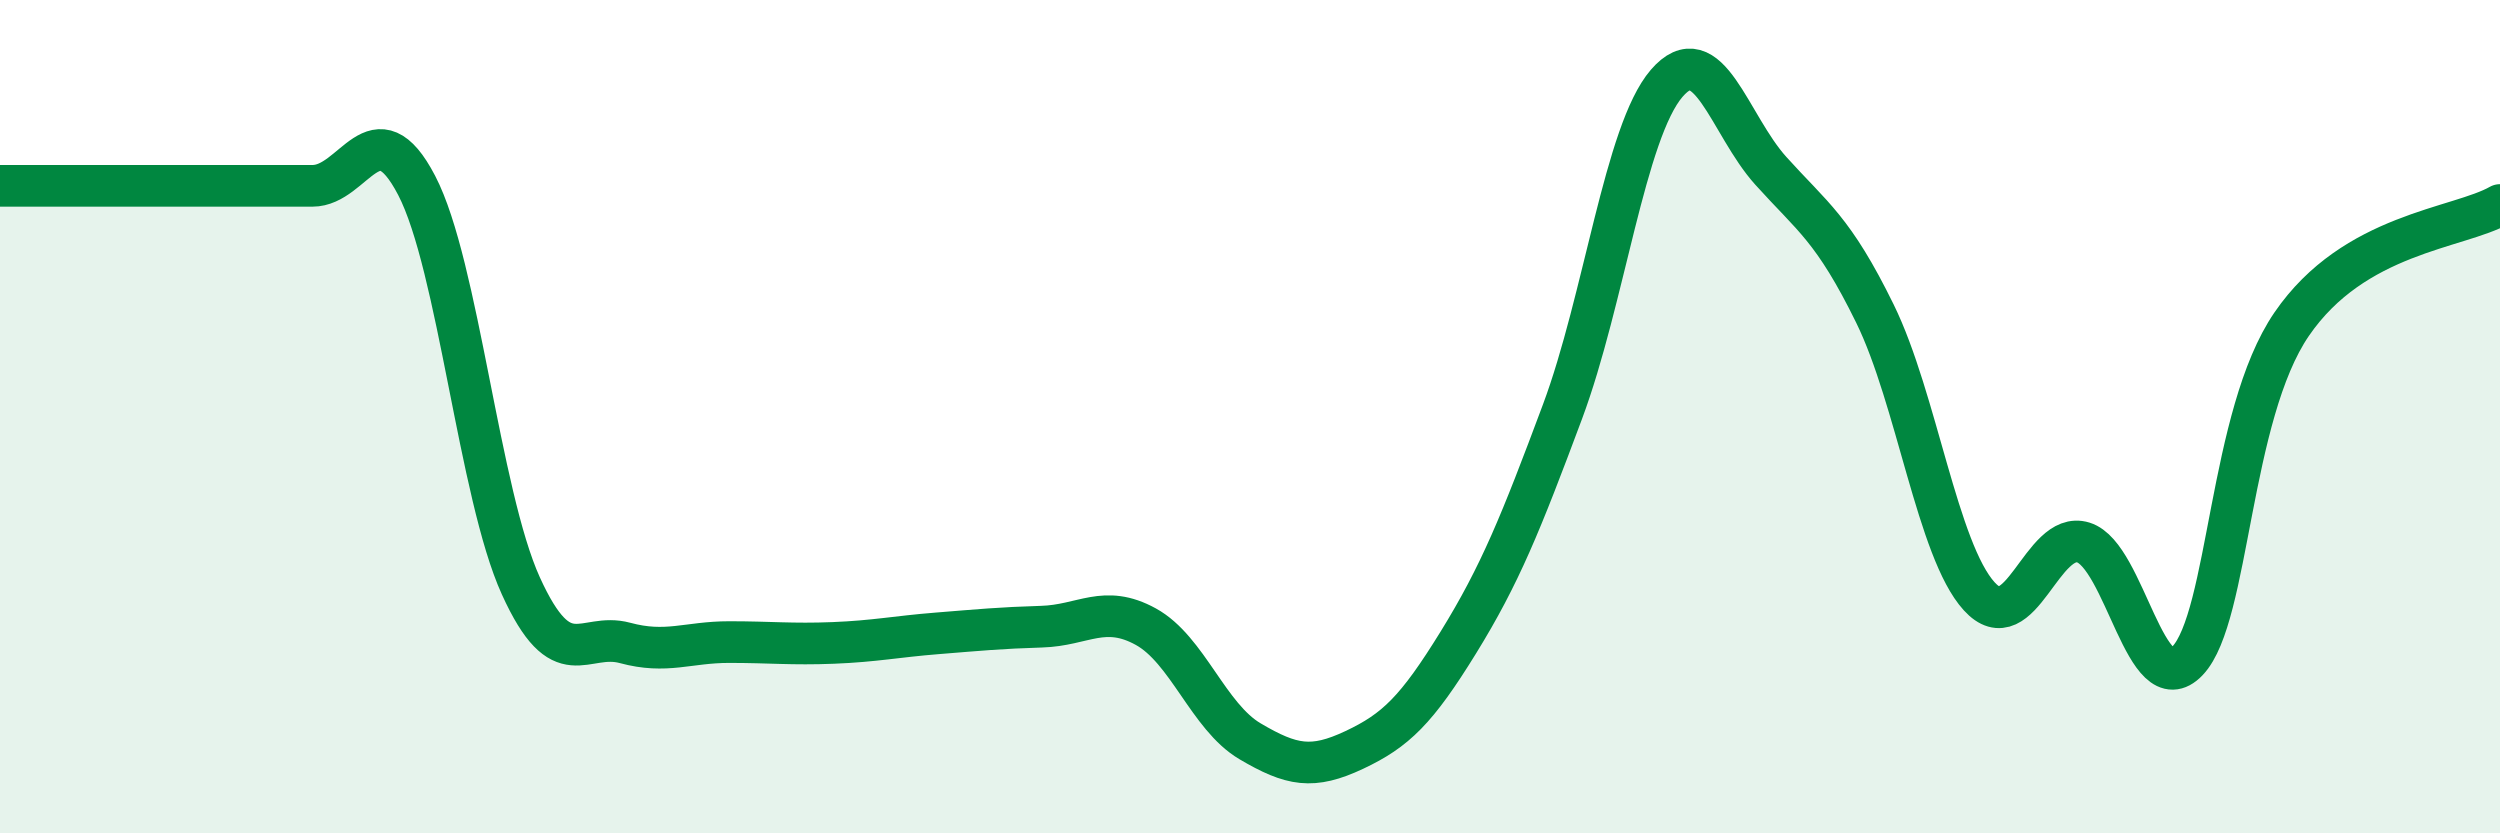
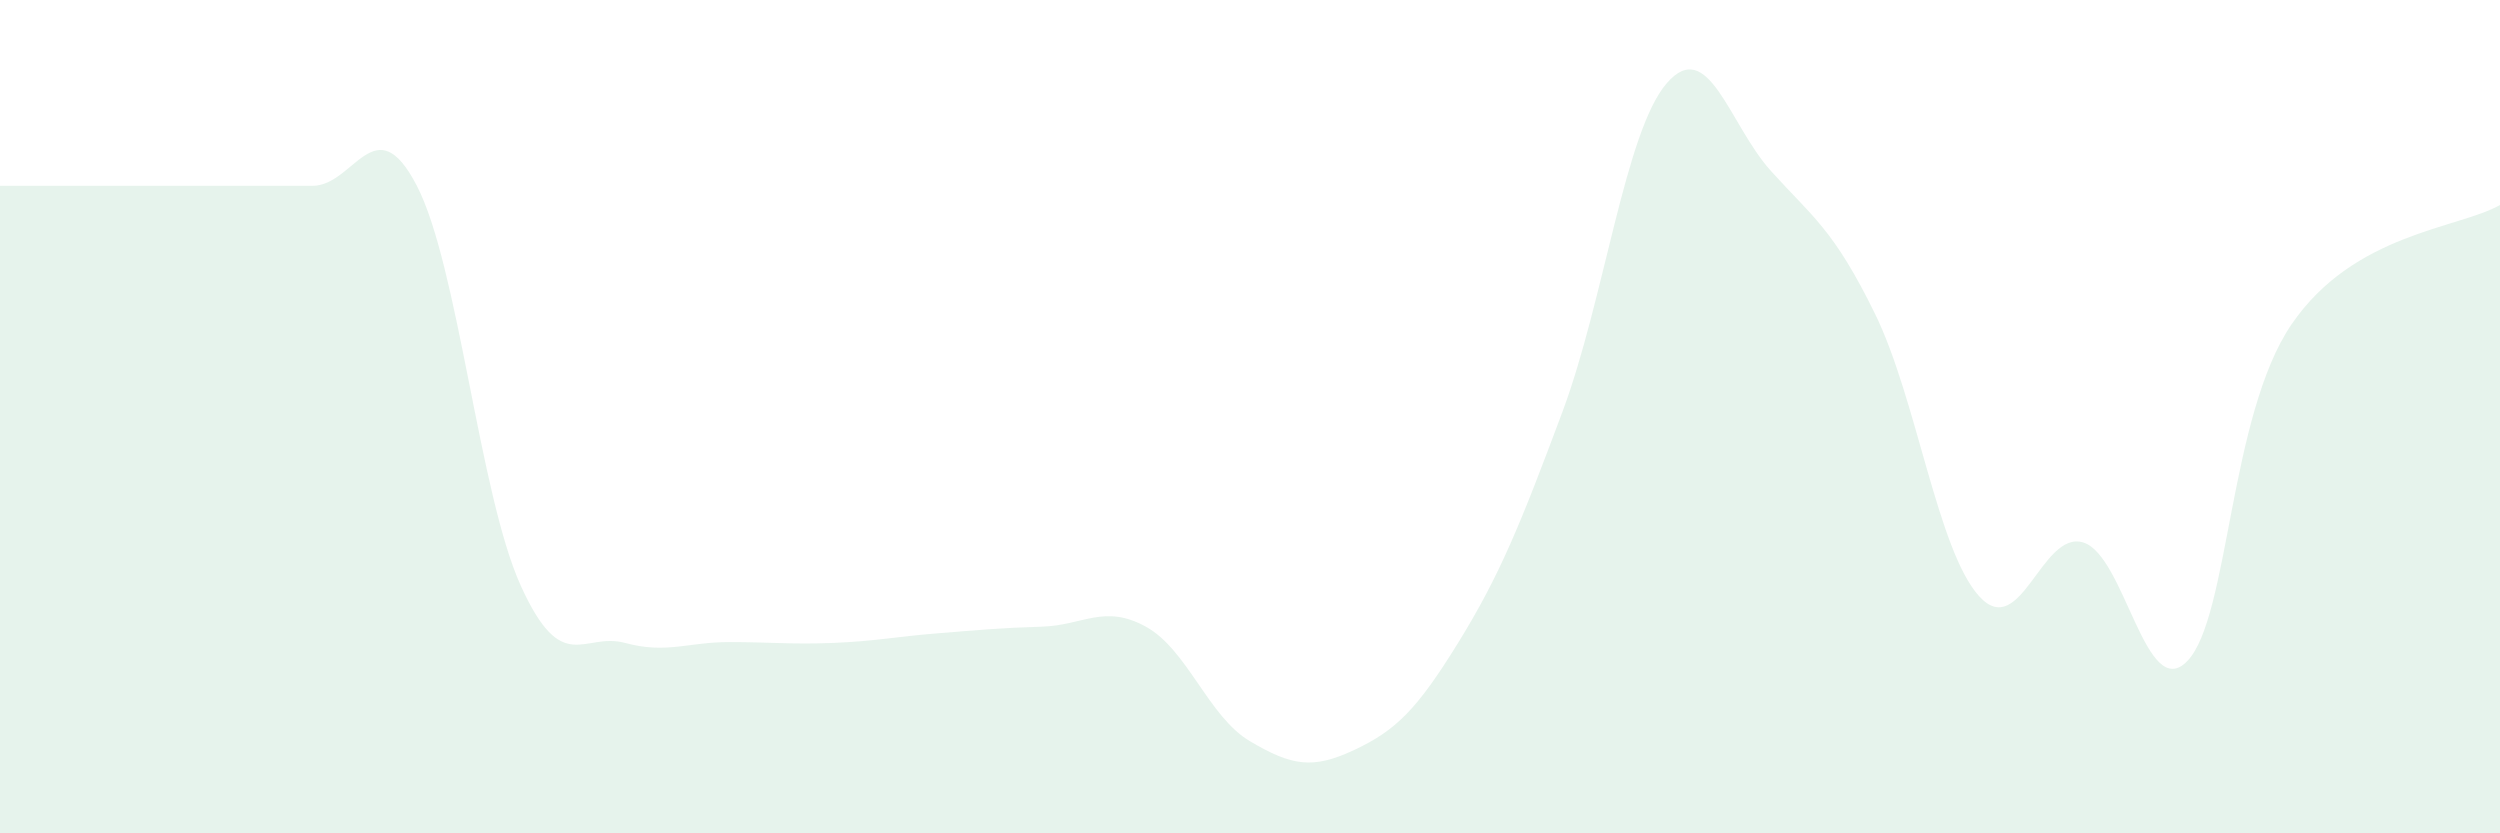
<svg xmlns="http://www.w3.org/2000/svg" width="60" height="20" viewBox="0 0 60 20">
  <path d="M 0,4.46 C 0.5,4.46 1.5,4.46 2.5,4.46 C 3.5,4.46 4,4.46 5,4.46 C 6,4.46 6.5,4.46 7.5,4.46 C 8.5,4.46 9,2.53 10,4.45 C 11,6.37 11.5,11.86 12.5,14.06 C 13.5,16.26 14,15.16 15,15.43 C 16,15.7 16.5,15.41 17.5,15.41 C 18.5,15.41 19,15.47 20,15.43 C 21,15.39 21.5,15.28 22.5,15.2 C 23.5,15.12 24,15.07 25,15.04 C 26,15.01 26.5,14.49 27.5,15.04 C 28.5,15.59 29,17.2 30,17.79 C 31,18.38 31.5,18.47 32.5,18 C 33.5,17.53 34,17.04 35,15.42 C 36,13.8 36.5,12.56 37.5,9.88 C 38.5,7.2 39,3.16 40,2 C 41,0.84 41.5,2.99 42.5,4.1 C 43.5,5.21 44,5.49 45,7.53 C 46,9.57 46.5,13.21 47.5,14.31 C 48.5,15.41 49,12.71 50,13.02 C 51,13.33 51.5,16.91 52.5,15.86 C 53.5,14.81 53.5,9.97 55,7.78 C 56.5,5.59 59,5.49 60,4.92L60 20L0 20Z" fill="#008740" opacity="0.1" stroke-linecap="round" stroke-linejoin="round" />
-   <path d="M 0,4.46 C 0.5,4.46 1.5,4.46 2.5,4.46 C 3.5,4.46 4,4.46 5,4.46 C 6,4.46 6.5,4.46 7.5,4.46 C 8.5,4.46 9,2.53 10,4.45 C 11,6.37 11.5,11.86 12.5,14.06 C 13.5,16.26 14,15.16 15,15.43 C 16,15.7 16.5,15.41 17.5,15.41 C 18.5,15.41 19,15.47 20,15.43 C 21,15.39 21.5,15.28 22.5,15.2 C 23.5,15.12 24,15.07 25,15.04 C 26,15.01 26.5,14.49 27.5,15.04 C 28.5,15.59 29,17.2 30,17.79 C 31,18.38 31.5,18.47 32.5,18 C 33.5,17.53 34,17.04 35,15.42 C 36,13.8 36.5,12.56 37.5,9.88 C 38.5,7.2 39,3.16 40,2 C 41,0.84 41.5,2.99 42.5,4.1 C 43.5,5.21 44,5.49 45,7.53 C 46,9.57 46.5,13.21 47.5,14.31 C 48.5,15.41 49,12.71 50,13.02 C 51,13.33 51.5,16.91 52.5,15.86 C 53.5,14.81 53.5,9.97 55,7.78 C 56.5,5.59 59,5.49 60,4.92" stroke="#008740" stroke-width="1" fill="none" stroke-linecap="round" stroke-linejoin="round" />
</svg>